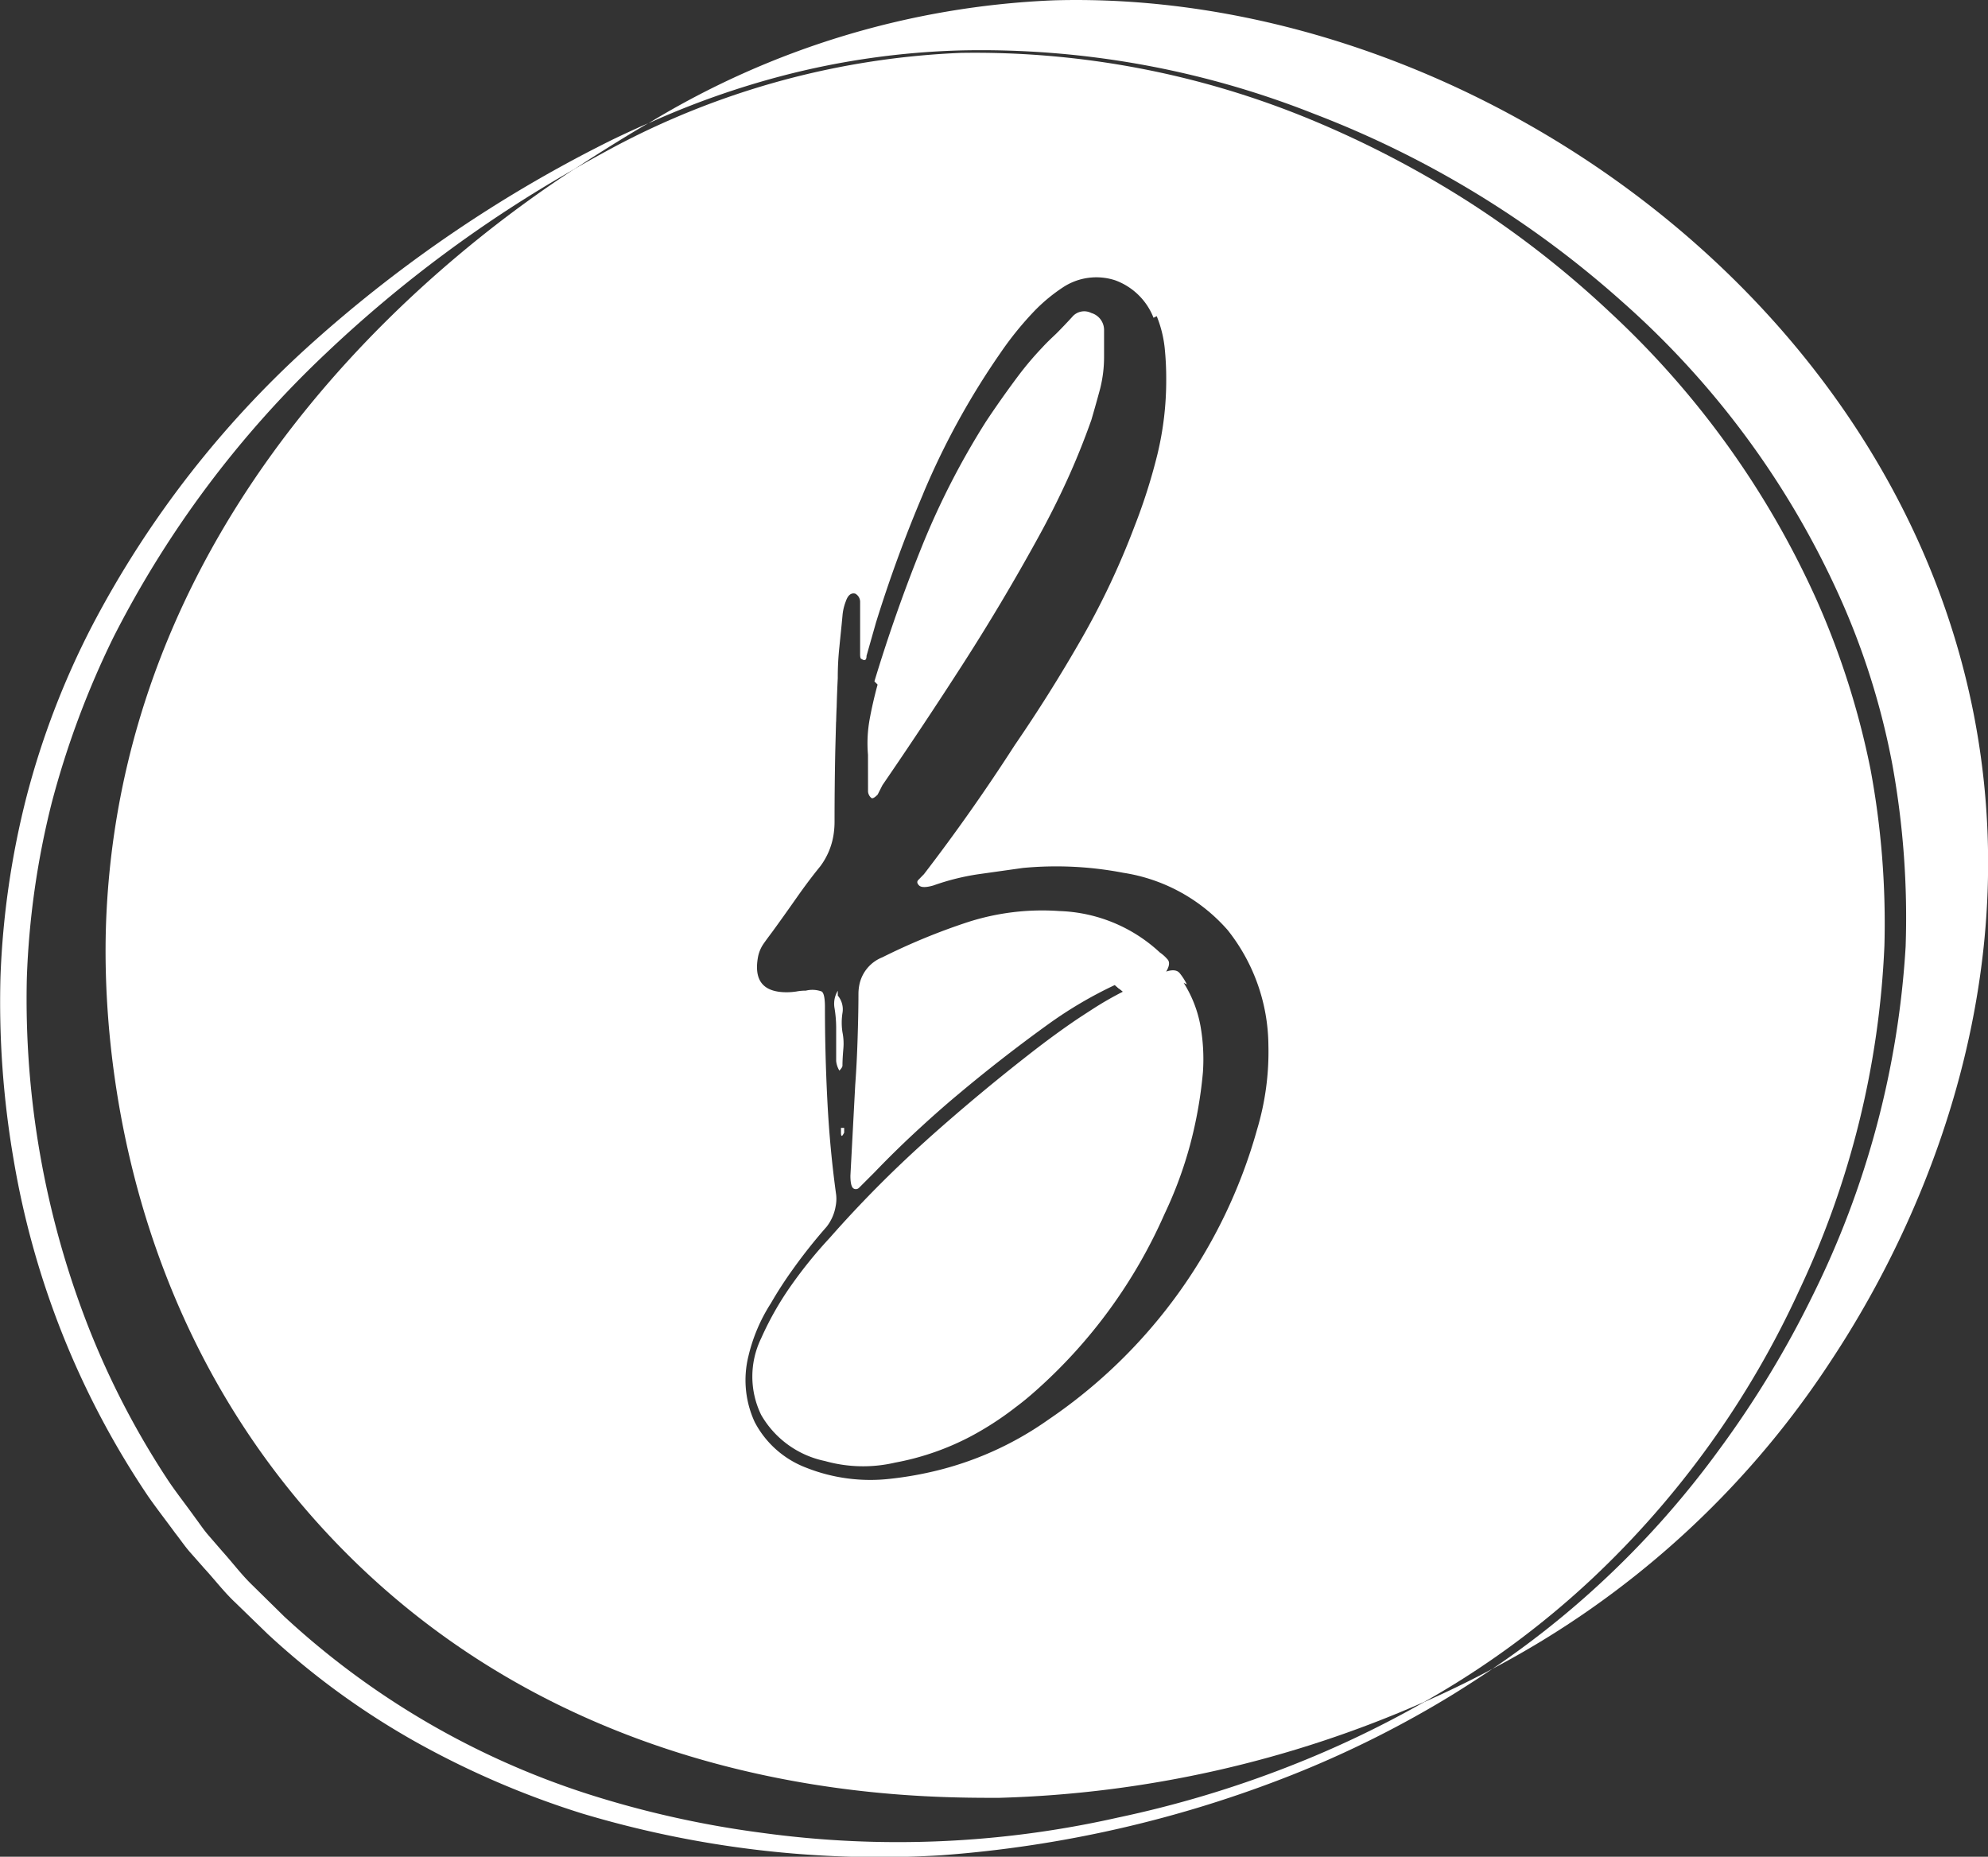
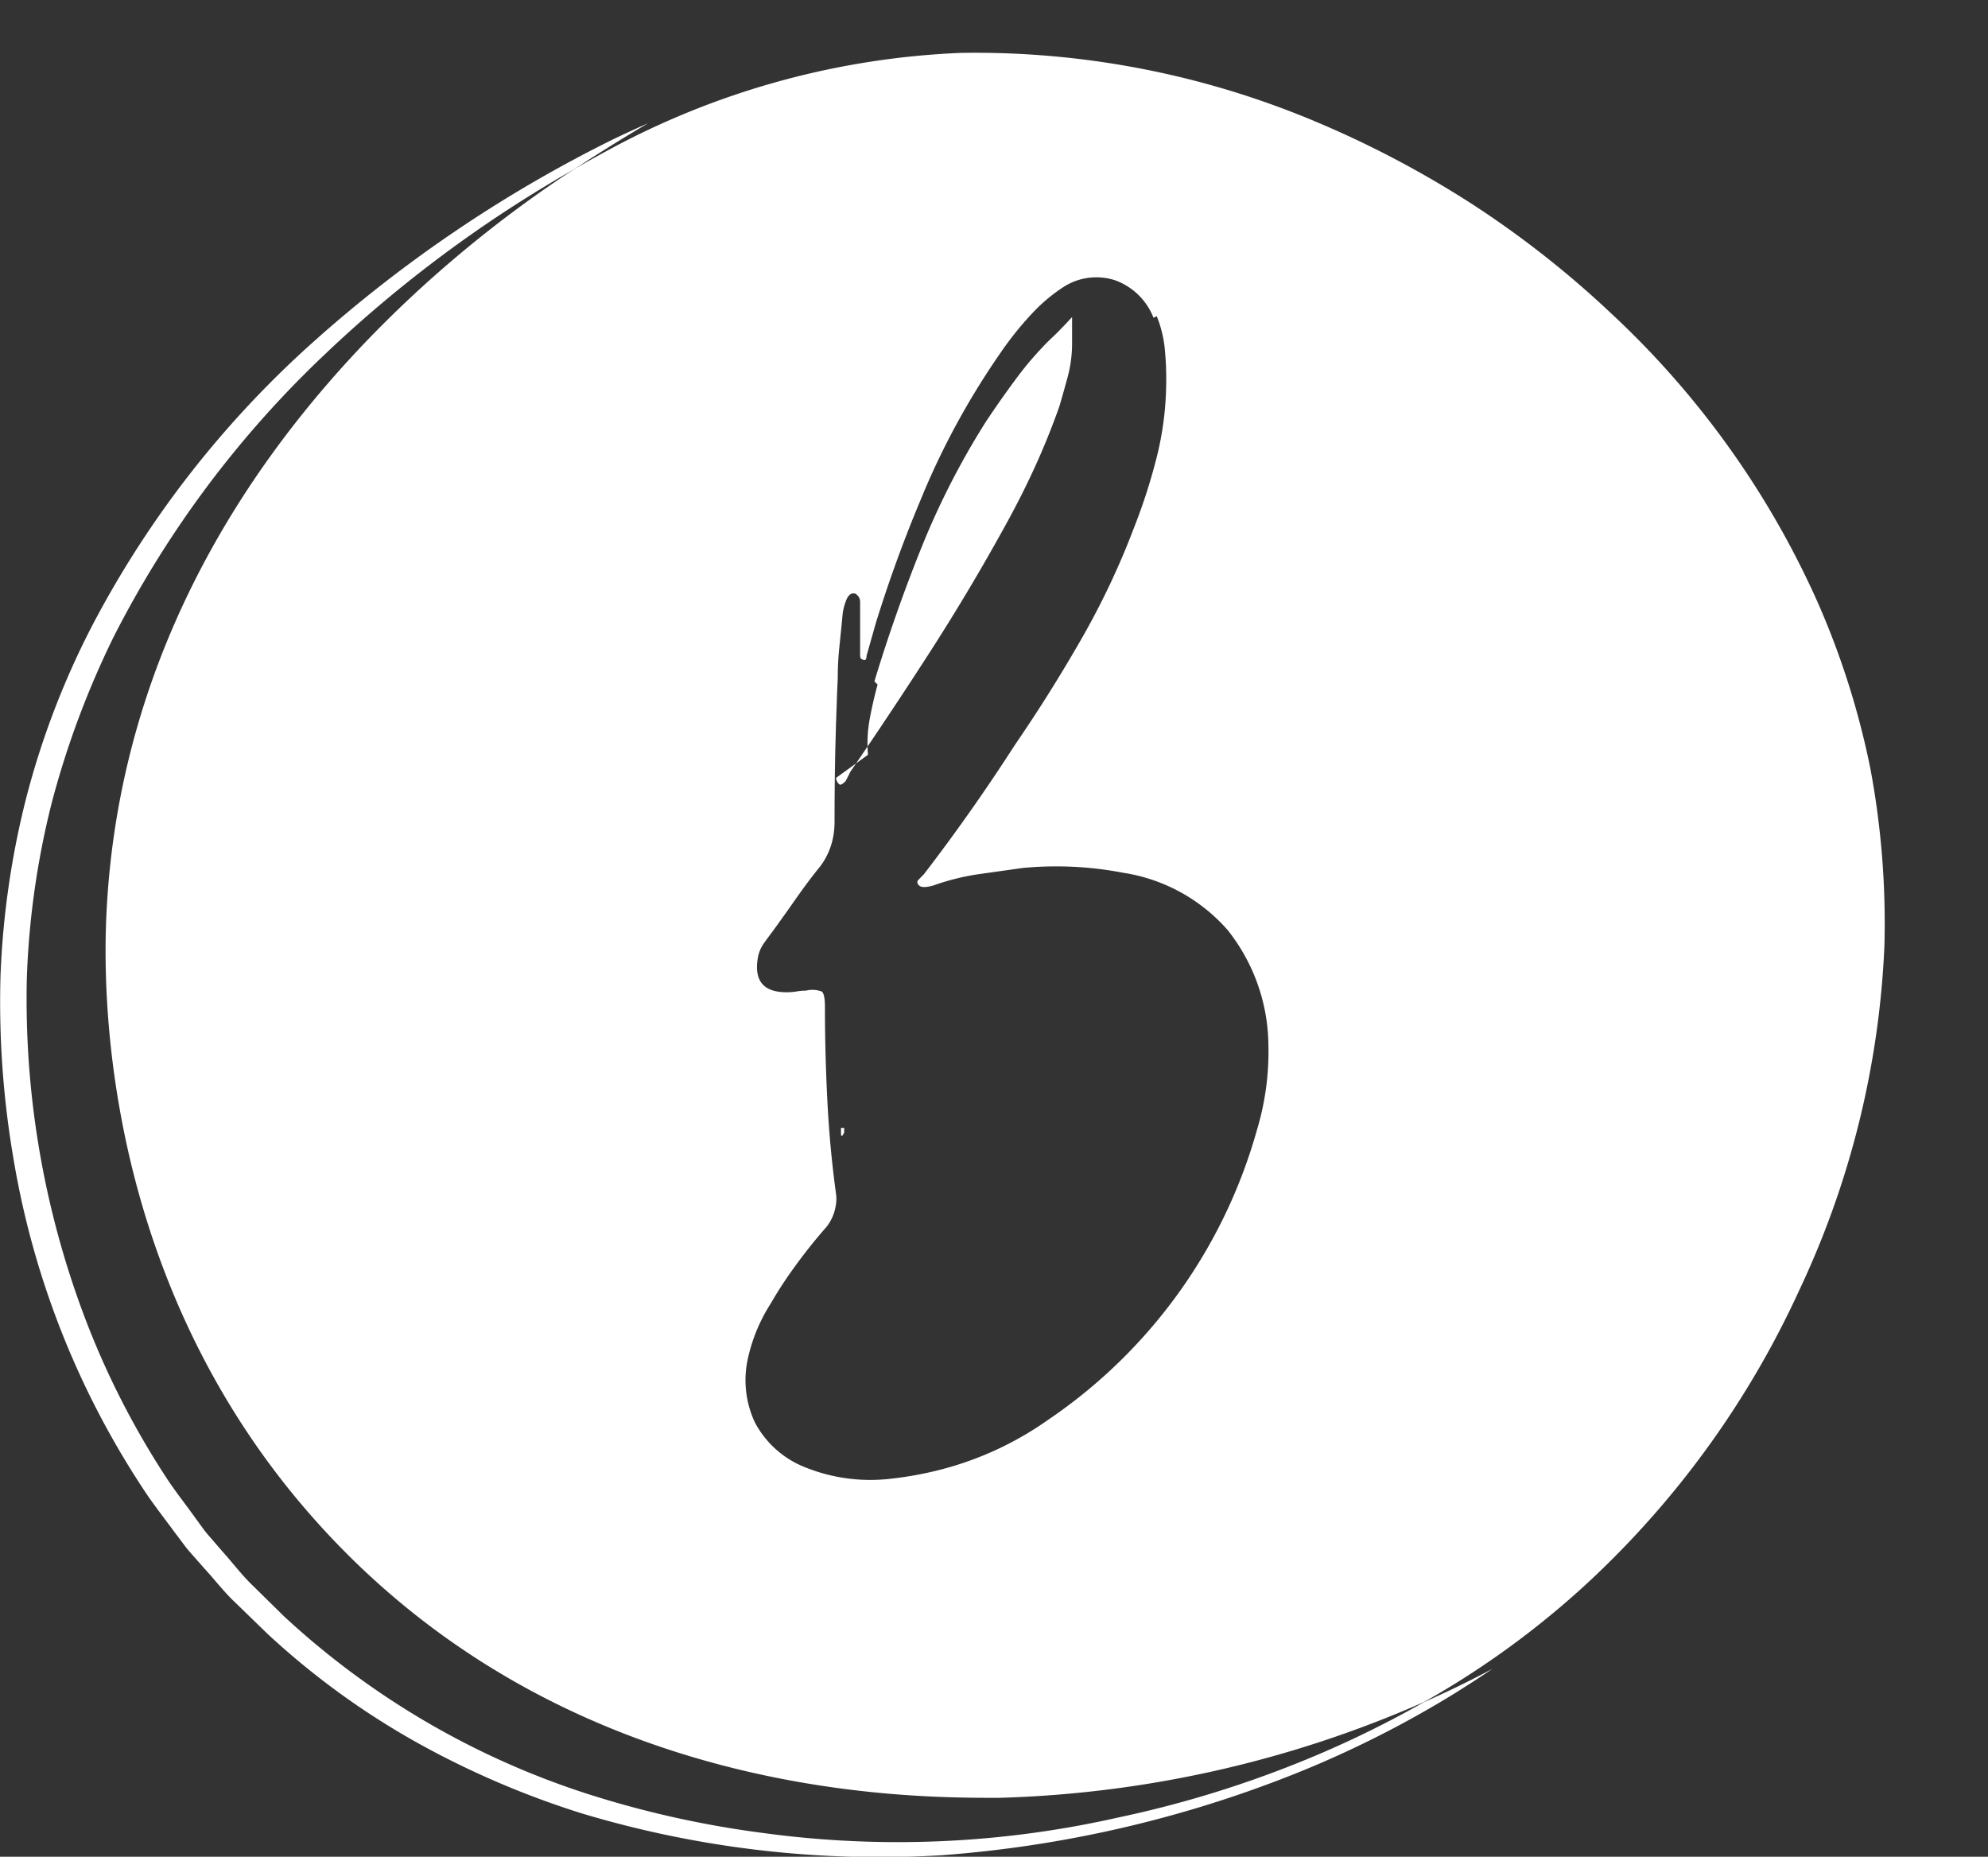
<svg xmlns="http://www.w3.org/2000/svg" width="93.236" height="87.071" viewBox="0 0 93.236 87.071">
  <rect x="0" y="0" width="93.236" height="87.071" fill="#333333" stroke="none" />
  <g id="Groupe_1326" data-name="Groupe 1326" transform="translate(-1073.287 291.574)">
    <g id="Groupe_474" data-name="Groupe 474" transform="translate(1073.287 -291.574)">
-       <path id="Tracé_1868" data-name="Tracé 1868" d="M1429.172,115.1a1.085,1.085,0,0,1-.15-.451v-1.567a5.83,5.83,0,0,0-.075-.9,1.187,1.187,0,0,1,.029-.555,1.266,1.266,0,0,1,.121-.272v.226a1,1,0,0,1,.22.821,2.95,2.95,0,0,0,0,.9,2.684,2.684,0,0,1,.041.781c-.023.278-.041.538-.041.787C1429.317,114.922,1429.27,115,1429.172,115.1Z" transform="translate(-1389.806 -64.895)" fill="#fff" />
      <path id="Tracé_1869" data-name="Tracé 1869" d="M1429.481,122.473h.15v.226c-.1.2-.15.2-.15,0Z" transform="translate(-1390.04 -69.583)" fill="#fff" />
-       <path id="Tracé_1870" data-name="Tracé 1870" d="M1431.654,77.064a6.3,6.3,0,0,1,.075-1.648c.1-.544.225-1.093.376-1.643l-.15-.15q.972-3.21,2.209-6.281a36.5,36.5,0,0,1,3.025-5.905c.5-.752,1.012-1.475,1.533-2.169a15,15,0,0,1,1.116-1.313c.2-.22.422-.428.642-.636q.373-.373.746-.781a.734.734,0,0,1,.9-.191.832.832,0,0,1,.6.827v1.2a6.1,6.1,0,0,1-.185,1.527c-.127.474-.266.966-.411,1.463q-.529,1.492-1.163,2.874t-1.382,2.73q-1.648,2.993-3.476,5.836t-3.777,5.685l-.226.445c-.15.15-.249.2-.3.15a.431.431,0,0,1-.15-.3Z" transform="translate(-1390.946 -41.67)" fill="#fff" />
-       <path id="Tracé_1871" data-name="Tracé 1871" d="M1443.312,110.258a8.966,8.966,0,0,1,.116,2.169,20.186,20.186,0,0,1-.6,3.4,19.049,19.049,0,0,1-1.2,3.25,24.006,24.006,0,0,1-6.056,8.305c-.318.283-.648.555-.983.8,0,.012-.006.012-.012.012a14.683,14.683,0,0,1-2.036,1.313,12.46,12.46,0,0,1-3.551,1.232,6.615,6.615,0,0,1-3.291-.075,4.5,4.5,0,0,1-2.99-2.163,4.106,4.106,0,0,1,0-3.592,14.539,14.539,0,0,1,1.423-2.5,21.1,21.1,0,0,1,1.793-2.209,54.661,54.661,0,0,1,4.5-4.546c.046-.04.093-.087.139-.127q2.464-2.2,5.084-4.222c.619-.474,1.238-.925,1.862-1.348.226-.15.457-.3.682-.445a15.622,15.622,0,0,1,1.481-.856,1.659,1.659,0,0,0-.2-.156c-.058-.052-.121-.1-.179-.156a19.583,19.583,0,0,0-3.123,1.839q-2.178,1.57-4.228,3.291c-.6.5-1.186,1.018-1.764,1.55q-1.11,1.015-2.163,2.111l-.451.451-.26.26a.21.21,0,0,1-.26.04c-.006-.006-.017-.012-.023-.017-.081-.069-.127-.26-.127-.584l.226-4.263c.052-.694.087-1.405.11-2.128s.041-1.434.041-2.134a2.2,2.2,0,0,1,.046-.445,1.762,1.762,0,0,1,1.076-1.272,29.646,29.646,0,0,1,4-1.648,11.386,11.386,0,0,1,4.3-.521,7.252,7.252,0,0,1,4.714,1.943,1.9,1.9,0,0,1,.37.335c.1.127.075.312-.075.561.3-.1.515-.075.636.075a2.742,2.742,0,0,1,.335.526l-.15-.075A5.682,5.682,0,0,1,1443.312,110.258Z" transform="translate(-1387.011 -62.151)" fill="#fff" />
+       <path id="Tracé_1870" data-name="Tracé 1870" d="M1431.654,77.064a6.3,6.3,0,0,1,.075-1.648c.1-.544.225-1.093.376-1.643l-.15-.15q.972-3.21,2.209-6.281a36.5,36.5,0,0,1,3.025-5.905c.5-.752,1.012-1.475,1.533-2.169a15,15,0,0,1,1.116-1.313c.2-.22.422-.428.642-.636q.373-.373.746-.781v1.2a6.1,6.1,0,0,1-.185,1.527c-.127.474-.266.966-.411,1.463q-.529,1.492-1.163,2.874t-1.382,2.73q-1.648,2.993-3.476,5.836t-3.777,5.685l-.226.445c-.15.15-.249.2-.3.15a.431.431,0,0,1-.15-.3Z" transform="translate(-1390.946 -41.67)" fill="#fff" />
      <path id="Tracé_1872" data-name="Tracé 1872" d="M1452.619,68.9a37.958,37.958,0,0,0-2.516-7.912,41.687,41.687,0,0,0-9.67-13.482,46.013,46.013,0,0,0-6.593-5.165,47.581,47.581,0,0,0-7.438-3.887,41.151,41.151,0,0,0-16.437-3.141,37.959,37.959,0,0,0-16.131,4.338c-.659.353-1.319.717-1.966,1.087a.5.5,0,0,0-.058.035c-4.743,3.1-20.925,14.679-21.92,34.852-.15,3.054-.509,17.571,10.469,29.242,11.562,12.3,27.079,12.279,31.411,12.273a53.024,53.024,0,0,0,19.913-4.494,40.893,40.893,0,0,0,7.883-5.784,43.277,43.277,0,0,0,9.728-13.557,41.975,41.975,0,0,0,3.979-16.125A39.368,39.368,0,0,0,1452.619,68.9ZM1423.851,85.8a24.346,24.346,0,0,1-9.792,13.609,15.383,15.383,0,0,1-5.535,2.458,16.66,16.66,0,0,1-1.874.312,8.167,8.167,0,0,1-3.962-.526,4.539,4.539,0,0,1-2.395-2.128,4.687,4.687,0,0,1-.295-3.106,7.957,7.957,0,0,1,1.047-2.464,18.929,18.929,0,0,1,1.053-1.625,24.752,24.752,0,0,1,1.562-1.966,2.134,2.134,0,0,0,.428-.977,1.73,1.73,0,0,0,.023-.521c-.2-1.446-.335-2.9-.411-4.372s-.116-2.955-.116-4.448V80c-.006-.376-.052-.6-.151-.671a1.266,1.266,0,0,0-.746-.04,2.279,2.279,0,0,0-.445.04,2.962,2.962,0,0,1-.451.035c-1.1,0-1.544-.544-1.348-1.643a1.625,1.625,0,0,1,.266-.636c.121-.174.26-.359.411-.561.4-.549.769-1.07,1.122-1.573s.717-.995,1.122-1.492a3.318,3.318,0,0,0,.636-1.567,3.883,3.883,0,0,0,.035-.526q0-1.718.035-3.366c.012-.428.023-.856.035-1.3a.647.647,0,0,0,.006-.1c.006-.2.012-.411.023-.619.011-.445.029-.891.052-1.348a13.373,13.373,0,0,1,.075-1.457c.046-.474.1-.96.145-1.457a2.389,2.389,0,0,1,.151-.671c.1-.3.249-.428.451-.376a.44.44,0,0,1,.226.376v2.464c0,.15.023.226.075.226.145.1.226.052.226-.15l.445-1.567q.954-3.071,2.192-5.986c.075-.191.156-.376.237-.561a35.907,35.907,0,0,1,3.406-6.09,15.316,15.316,0,0,1,1.643-2.019,7.994,7.994,0,0,1,1.273-1.047,2.846,2.846,0,0,1,2.464-.341,3.054,3.054,0,0,1,1.8,1.758l.15-.075a5.508,5.508,0,0,1,.37,1.457,14.148,14.148,0,0,1,.075,1.533,14.754,14.754,0,0,1-.411,3.482,26.8,26.8,0,0,1-1.082,3.4,36.5,36.5,0,0,1-2.51,5.309q-1.458,2.542-3.1,4.933-2.021,3.141-4.262,6.056c-.1.1-.185.191-.26.266s-.064.162.035.26.324.1.671,0a11.163,11.163,0,0,1,2.1-.526l2.094-.295a16.606,16.606,0,0,1,4.708.226,8.151,8.151,0,0,1,4.9,2.689,8.784,8.784,0,0,1,1.909,5.385A12.663,12.663,0,0,1,1423.851,85.8Z" transform="translate(-1364.895 -32.833)" fill="#fff" />
-       <path id="Tracé_1873" data-name="Tracé 1873" d="M1469.131,95.125a42.7,42.7,0,0,1-15.685,14.158,42.116,42.116,0,0,0,4.957-3.916,43.065,43.065,0,0,0,5.645-6.322,47.014,47.014,0,0,0,4.407-7.253,42.456,42.456,0,0,0,4.367-16.374,40.082,40.082,0,0,0-.619-8.519,34.889,34.889,0,0,0-2.591-8.143A40.749,40.749,0,0,0,1459.5,45.148a46.742,46.742,0,0,0-14.424-8.785,42.366,42.366,0,0,0-16.553-2.973,37.159,37.159,0,0,0-8.363,1.186,39.456,39.456,0,0,0-6.3,2.232,39.621,39.621,0,0,1,19-5.766c18.676-.544,39.144,13.279,43.14,33.395C1479.1,80.081,1470.86,92.516,1469.131,95.125Z" transform="translate(-1383.449 -31.026)" fill="#fff" />
      <path id="Tracé_1874" data-name="Tracé 1874" d="M1428.073,115.06a48.337,48.337,0,0,1-6.327,3.013,50.718,50.718,0,0,1-8.051,2.406,46.834,46.834,0,0,1-16.674.711,46.63,46.63,0,0,1-8.149-1.816,38.116,38.116,0,0,1-14.262-8.334l-1.481-1.457c-.5-.48-.92-1.041-1.382-1.556l-.682-.787c-.226-.26-.417-.549-.625-.827-.4-.561-.833-1.11-1.22-1.677a38.858,38.858,0,0,1-3.823-7.363,42.191,42.191,0,0,1-2.851-16.275,39.01,39.01,0,0,1,1.168-8.213,41.654,41.654,0,0,1,2.9-7.773,48.5,48.5,0,0,1,9.971-13.314,59.986,59.986,0,0,1,11.614-8.612.5.5,0,0,1,.058-.035c.307-.2.567-.37.769-.5.758-.48,1.648-1.041,2.66-1.631-.544.237-1.082.486-1.614.74a62.809,62.809,0,0,0-14.025,9.456A47.2,47.2,0,0,0,1365.6,64.6a38.494,38.494,0,0,0-3.065,7.987,39.934,39.934,0,0,0-1.226,8.473,43.473,43.473,0,0,0,.613,8.537,40.139,40.139,0,0,0,6.31,15.807c.411.59.85,1.151,1.272,1.729.22.278.422.578.654.85l.705.8c.486.526.92,1.1,1.44,1.591l1.538,1.492a36.418,36.418,0,0,0,6.906,5.038,41.2,41.2,0,0,0,7.837,3.378,48.527,48.527,0,0,0,16.836,1.961,55.794,55.794,0,0,0,16.484-3.777,49,49,0,0,0,7.571-3.794c.613-.382,1.214-.769,1.81-1.174C1430.213,114.071,1429.137,114.591,1428.073,115.06Z" transform="translate(-1361.287 -35.241)" fill="#fff" />
      <g id="Groupe_473" data-name="Groupe 473" transform="translate(52.287 45.459)">
        <g id="Groupe_472" data-name="Groupe 472">
-           <path id="Tracé_1875" data-name="Tracé 1875" d="M1453.31,109.693c-.22.075-.457.162-.706.26-.312.127-.613.26-.914.4.058.052.121.1.179.156a1.657,1.657,0,0,1,.2.156c.393-.2.8-.393,1.209-.567a7.082,7.082,0,0,0,.746-.451A1.4,1.4,0,0,0,1453.31,109.693Zm0,0c-.22.075-.457.162-.706.26-.312.127-.613.26-.914.4.058.052.121.1.179.156a1.657,1.657,0,0,1,.2.156c.393-.2.8-.393,1.209-.567a7.082,7.082,0,0,0,.746-.451A1.4,1.4,0,0,0,1453.31,109.693Z" transform="translate(-1451.691 -109.626)" fill="#fff" />
-         </g>
+           </g>
      </g>
    </g>
  </g>
</svg>